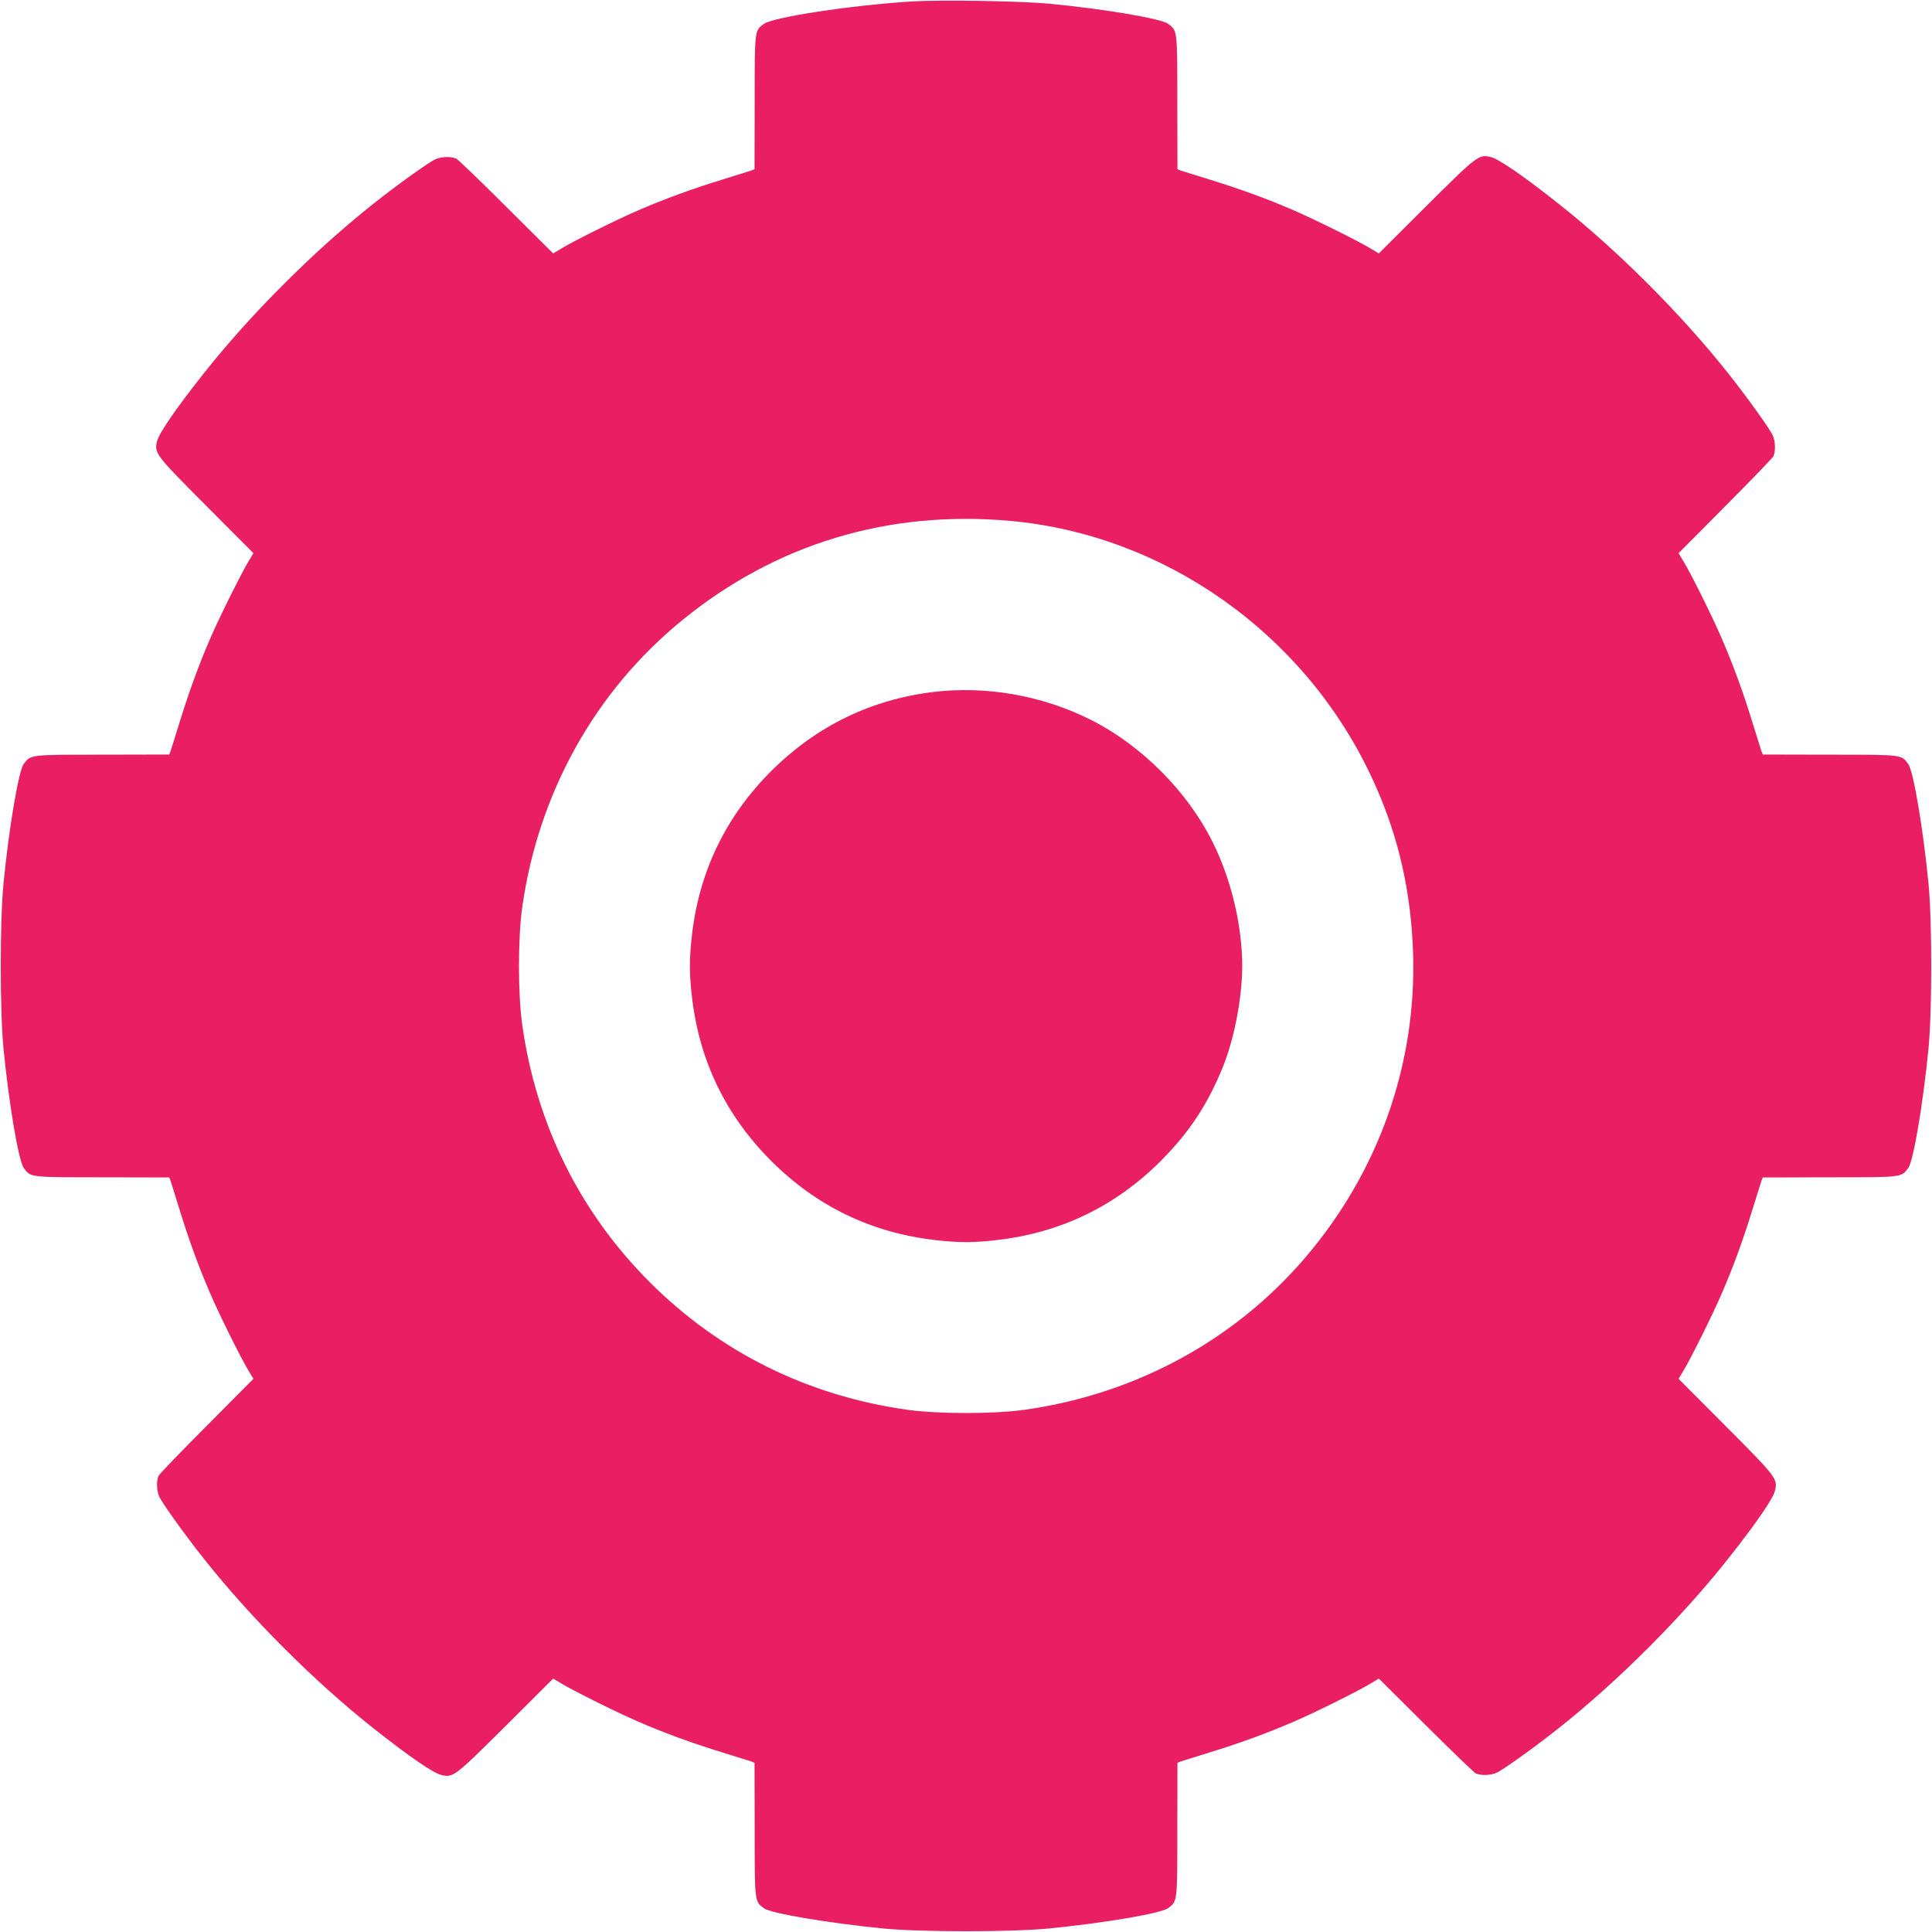
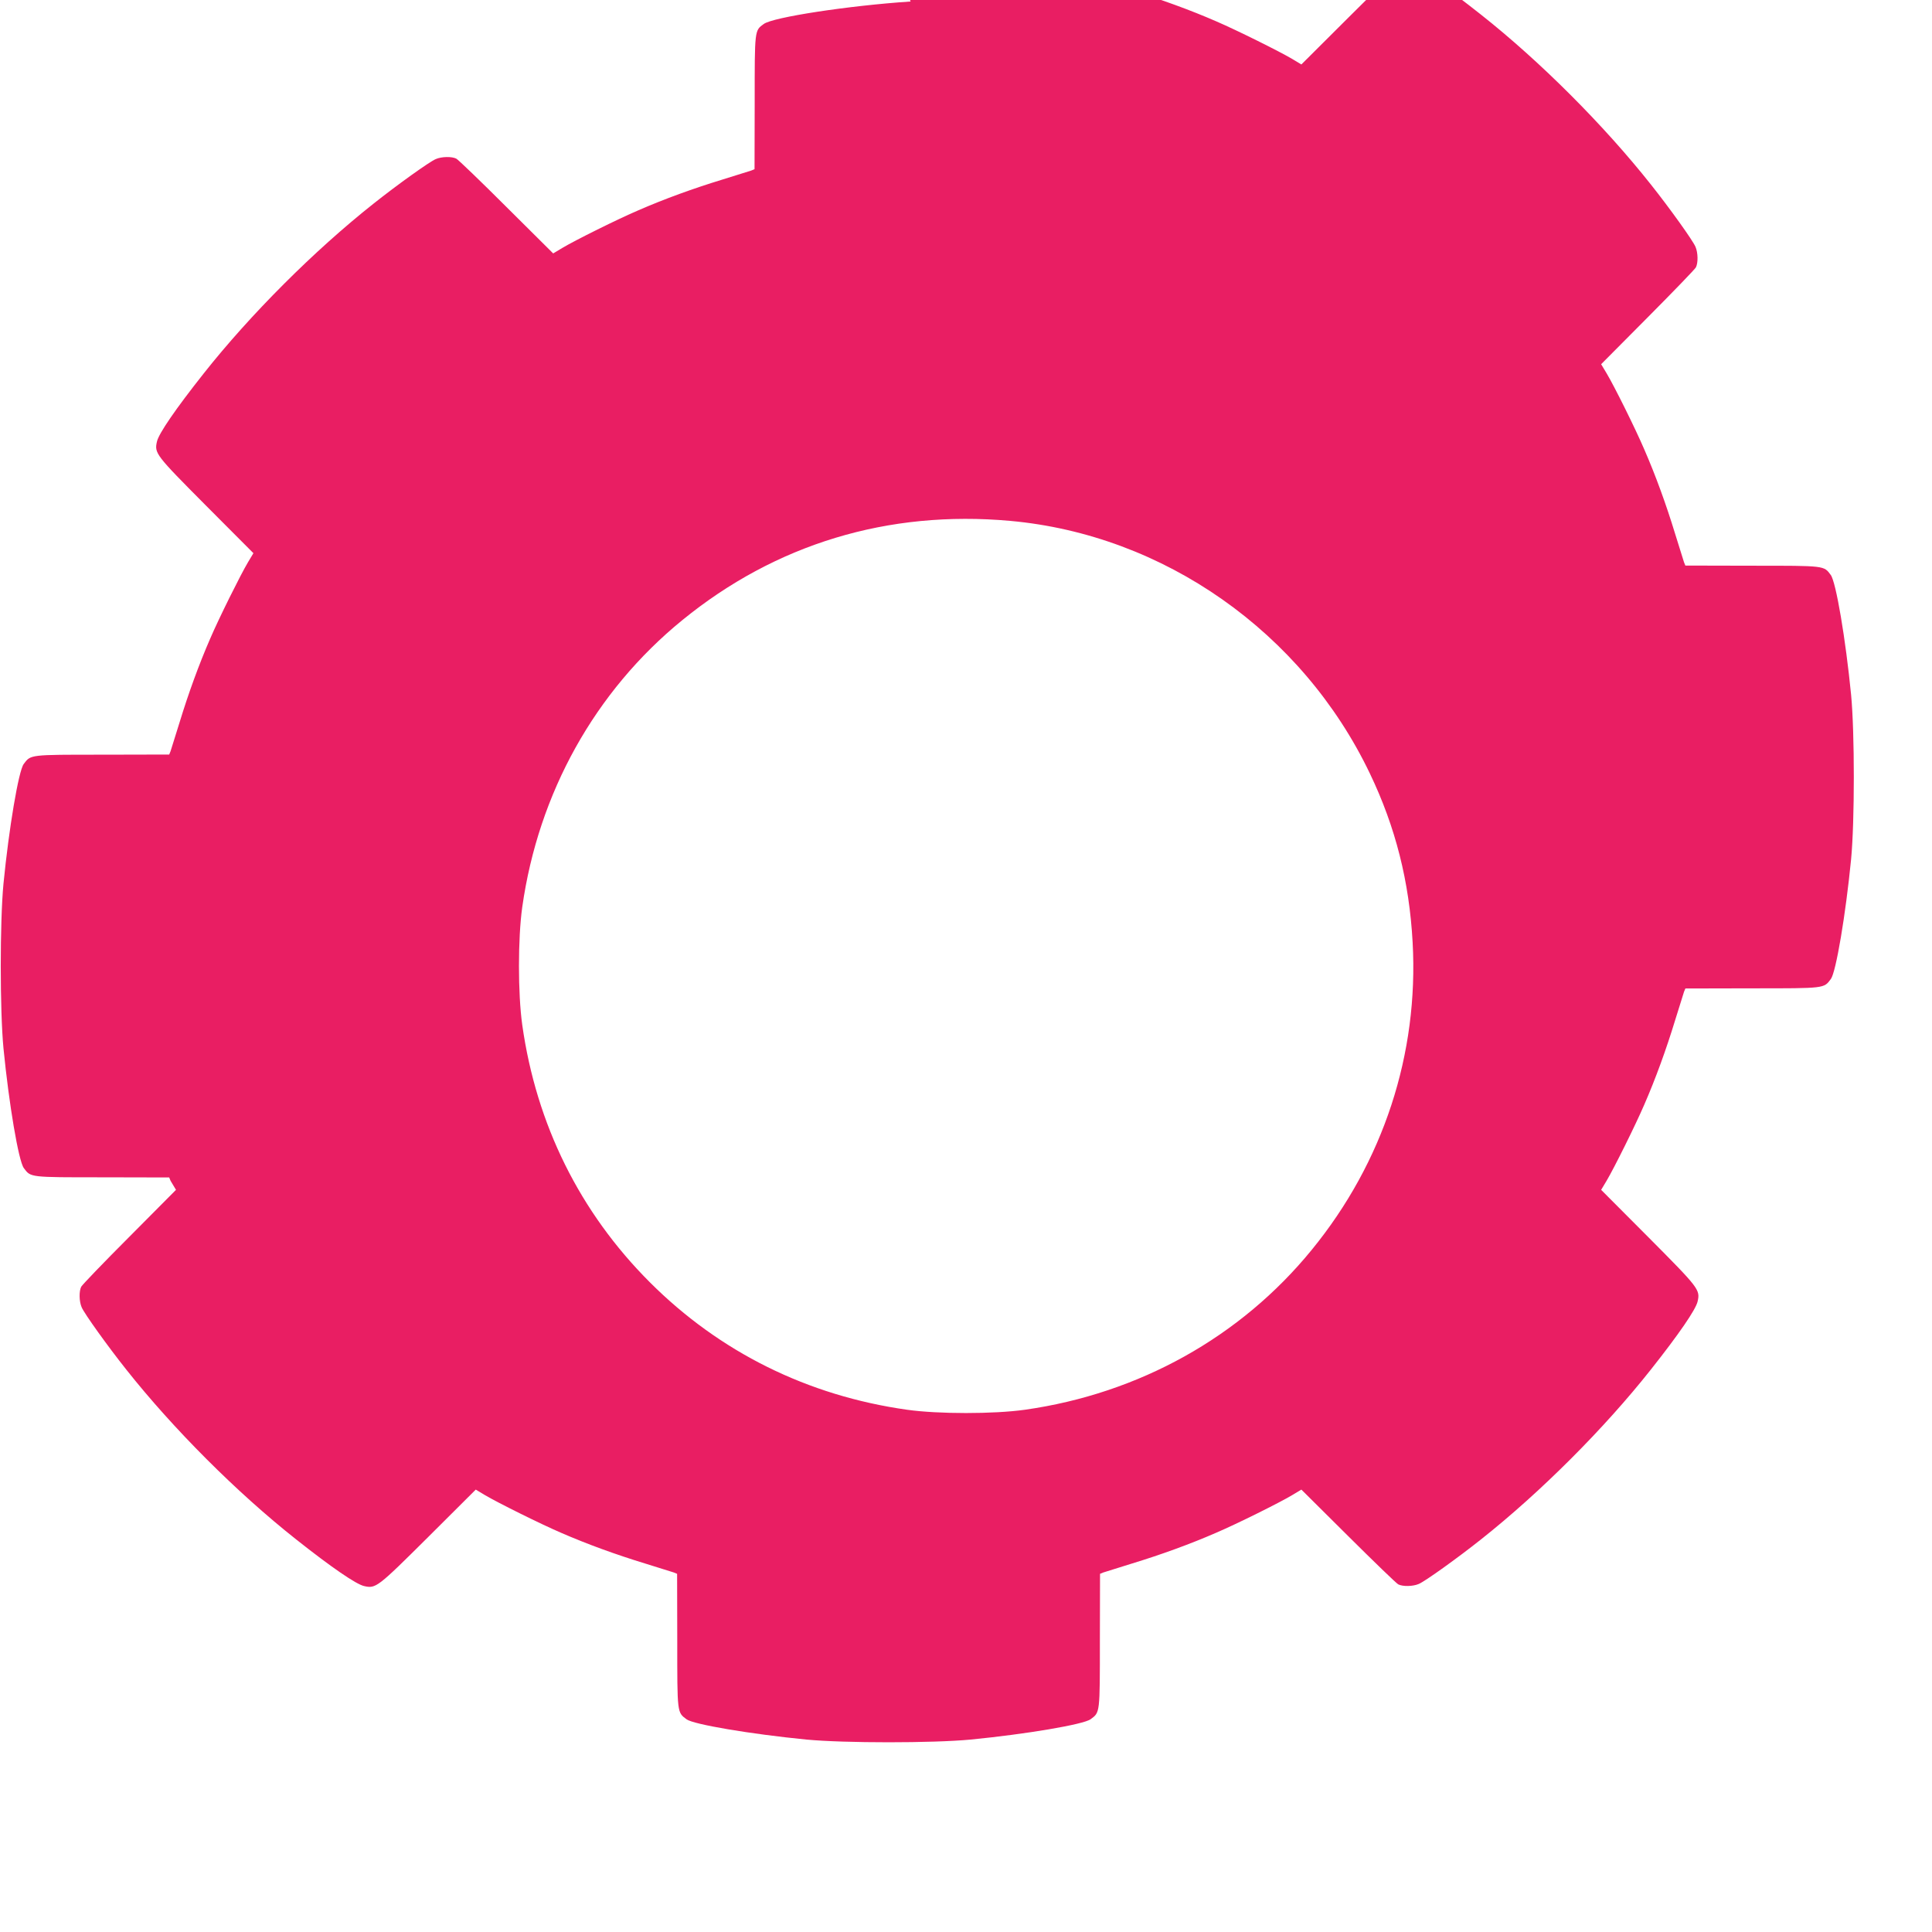
<svg xmlns="http://www.w3.org/2000/svg" version="1.0" width="1280pt" height="1280pt" viewBox="0 0 1280 1280" preserveAspectRatio="xMidYMid meet">
  <g transform="translate(0,1280) scale(0.1,-0.1)" fill="#e91e63" stroke="none">
-     <path d="M6033 12790 c-409 -27 -913 -104 -973 -149 -61 -44 -60 -36 -60 -519 l-1 -443 -22 -9 c-12 -4 -98 -31 -192 -60 -190 -58 -383 -128 -555 -203 -136 -58 -420 -199 -505 -250 l-60 -36 -310 308 c-170 170 -320 314 -332 320 -30 15 -97 14 -136 -3 -41 -17 -256 -171 -412 -295 -394 -312 -817 -735 -1126 -1126 -186 -235 -297 -397 -309 -450 -18 -78 -10 -88 325 -425 l314 -315 -36 -60 c-51 -86 -192 -370 -250 -505 -75 -172 -145 -365 -203 -555 -29 -93 -56 -180 -60 -192 l-9 -22 -443 -1 c-485 0 -474 1 -521 -62 -34 -46 -98 -426 -134 -793 -24 -252 -24 -838 0 -1090 36 -367 100 -748 135 -794 46 -62 36 -61 520 -61 l443 -1 9 -22 c4 -12 31 -98 60 -192 58 -190 128 -383 203 -555 58 -136 199 -420 250 -505 l36 -60 -308 -310 c-170 -170 -314 -320 -320 -332 -15 -30 -14 -97 3 -136 17 -41 171 -256 295 -412 312 -394 735 -817 1126 -1126 235 -186 397 -297 450 -309 78 -18 88 -10 425 325 l315 314 60 -36 c86 -51 370 -192 505 -250 172 -75 365 -145 555 -203 94 -29 180 -56 192 -60 l22 -9 1 -443 c0 -485 -1 -474 62 -521 46 -34 426 -98 793 -134 252 -24 838 -24 1090 0 367 36 748 100 794 135 62 46 61 36 61 520 l1 443 22 9 c12 4 99 31 192 60 190 58 383 128 555 203 136 58 420 199 505 250 l60 36 310 -308 c171 -170 320 -314 332 -320 30 -15 97 -14 136 3 41 17 256 171 412 295 394 312 817 735 1126 1126 186 235 297 397 309 450 18 78 10 88 -325 425 l-314 315 36 60 c51 86 192 370 250 505 75 172 145 365 203 555 29 94 56 180 60 192 l9 22 443 1 c485 0 474 -1 521 62 34 46 98 426 134 793 24 252 24 838 0 1090 -36 367 -100 748 -135 794 -46 62 -36 61 -520 61 l-443 1 -9 22 c-4 12 -31 99 -60 192 -58 190 -128 383 -203 555 -58 136 -199 420 -250 505 l-36 60 308 310 c170 171 314 320 320 332 15 30 14 97 -3 136 -17 41 -171 256 -295 412 -312 394 -735 817 -1126 1126 -235 186 -397 297 -450 309 -78 18 -88 10 -425 -325 l-315 -314 -60 36 c-86 51 -370 192 -505 250 -172 75 -365 145 -555 203 -93 29 -180 56 -192 60 l-22 9 -1 443 c0 485 1 474 -62 521 -46 34 -432 99 -783 132 -200 19 -733 27 -922 15z m660 -3441 c1017 -92 1935 -737 2383 -1674 170 -355 261 -715 283 -1118 41 -739 -194 -1457 -668 -2037 -471 -578 -1145 -953 -1901 -1060 -208 -29 -572 -29 -780 0 -660 93 -1242 382 -1705 845 -463 463 -752 1045 -845 1705 -29 208 -29 572 0 780 107 756 482 1430 1060 1901 619 505 1364 731 2173 658z" />
-     <path d="M6180 8215 c-413 -51 -773 -227 -1071 -524 -300 -300 -475 -662 -524 -1081 -19 -158 -19 -262 0 -420 49 -419 224 -781 524 -1081 300 -300 662 -475 1081 -524 158 -19 262 -19 420 0 419 49 781 224 1081 524 191 192 313 378 414 630 74 186 125 456 125 661 0 270 -74 578 -198 825 -167 334 -473 640 -807 807 -322 161 -693 226 -1045 183z" />
+     <path d="M6033 12790 c-409 -27 -913 -104 -973 -149 -61 -44 -60 -36 -60 -519 l-1 -443 -22 -9 c-12 -4 -98 -31 -192 -60 -190 -58 -383 -128 -555 -203 -136 -58 -420 -199 -505 -250 l-60 -36 -310 308 c-170 170 -320 314 -332 320 -30 15 -97 14 -136 -3 -41 -17 -256 -171 -412 -295 -394 -312 -817 -735 -1126 -1126 -186 -235 -297 -397 -309 -450 -18 -78 -10 -88 325 -425 l314 -315 -36 -60 c-51 -86 -192 -370 -250 -505 -75 -172 -145 -365 -203 -555 -29 -93 -56 -180 -60 -192 l-9 -22 -443 -1 c-485 0 -474 1 -521 -62 -34 -46 -98 -426 -134 -793 -24 -252 -24 -838 0 -1090 36 -367 100 -748 135 -794 46 -62 36 -61 520 -61 l443 -1 9 -22 l36 -60 -308 -310 c-170 -170 -314 -320 -320 -332 -15 -30 -14 -97 3 -136 17 -41 171 -256 295 -412 312 -394 735 -817 1126 -1126 235 -186 397 -297 450 -309 78 -18 88 -10 425 325 l315 314 60 -36 c86 -51 370 -192 505 -250 172 -75 365 -145 555 -203 94 -29 180 -56 192 -60 l22 -9 1 -443 c0 -485 -1 -474 62 -521 46 -34 426 -98 793 -134 252 -24 838 -24 1090 0 367 36 748 100 794 135 62 46 61 36 61 520 l1 443 22 9 c12 4 99 31 192 60 190 58 383 128 555 203 136 58 420 199 505 250 l60 36 310 -308 c171 -170 320 -314 332 -320 30 -15 97 -14 136 3 41 17 256 171 412 295 394 312 817 735 1126 1126 186 235 297 397 309 450 18 78 10 88 -325 425 l-314 315 36 60 c51 86 192 370 250 505 75 172 145 365 203 555 29 94 56 180 60 192 l9 22 443 1 c485 0 474 -1 521 62 34 46 98 426 134 793 24 252 24 838 0 1090 -36 367 -100 748 -135 794 -46 62 -36 61 -520 61 l-443 1 -9 22 c-4 12 -31 99 -60 192 -58 190 -128 383 -203 555 -58 136 -199 420 -250 505 l-36 60 308 310 c170 171 314 320 320 332 15 30 14 97 -3 136 -17 41 -171 256 -295 412 -312 394 -735 817 -1126 1126 -235 186 -397 297 -450 309 -78 18 -88 10 -425 -325 l-315 -314 -60 36 c-86 51 -370 192 -505 250 -172 75 -365 145 -555 203 -93 29 -180 56 -192 60 l-22 9 -1 443 c0 485 1 474 -62 521 -46 34 -432 99 -783 132 -200 19 -733 27 -922 15z m660 -3441 c1017 -92 1935 -737 2383 -1674 170 -355 261 -715 283 -1118 41 -739 -194 -1457 -668 -2037 -471 -578 -1145 -953 -1901 -1060 -208 -29 -572 -29 -780 0 -660 93 -1242 382 -1705 845 -463 463 -752 1045 -845 1705 -29 208 -29 572 0 780 107 756 482 1430 1060 1901 619 505 1364 731 2173 658z" />
  </g>
</svg>